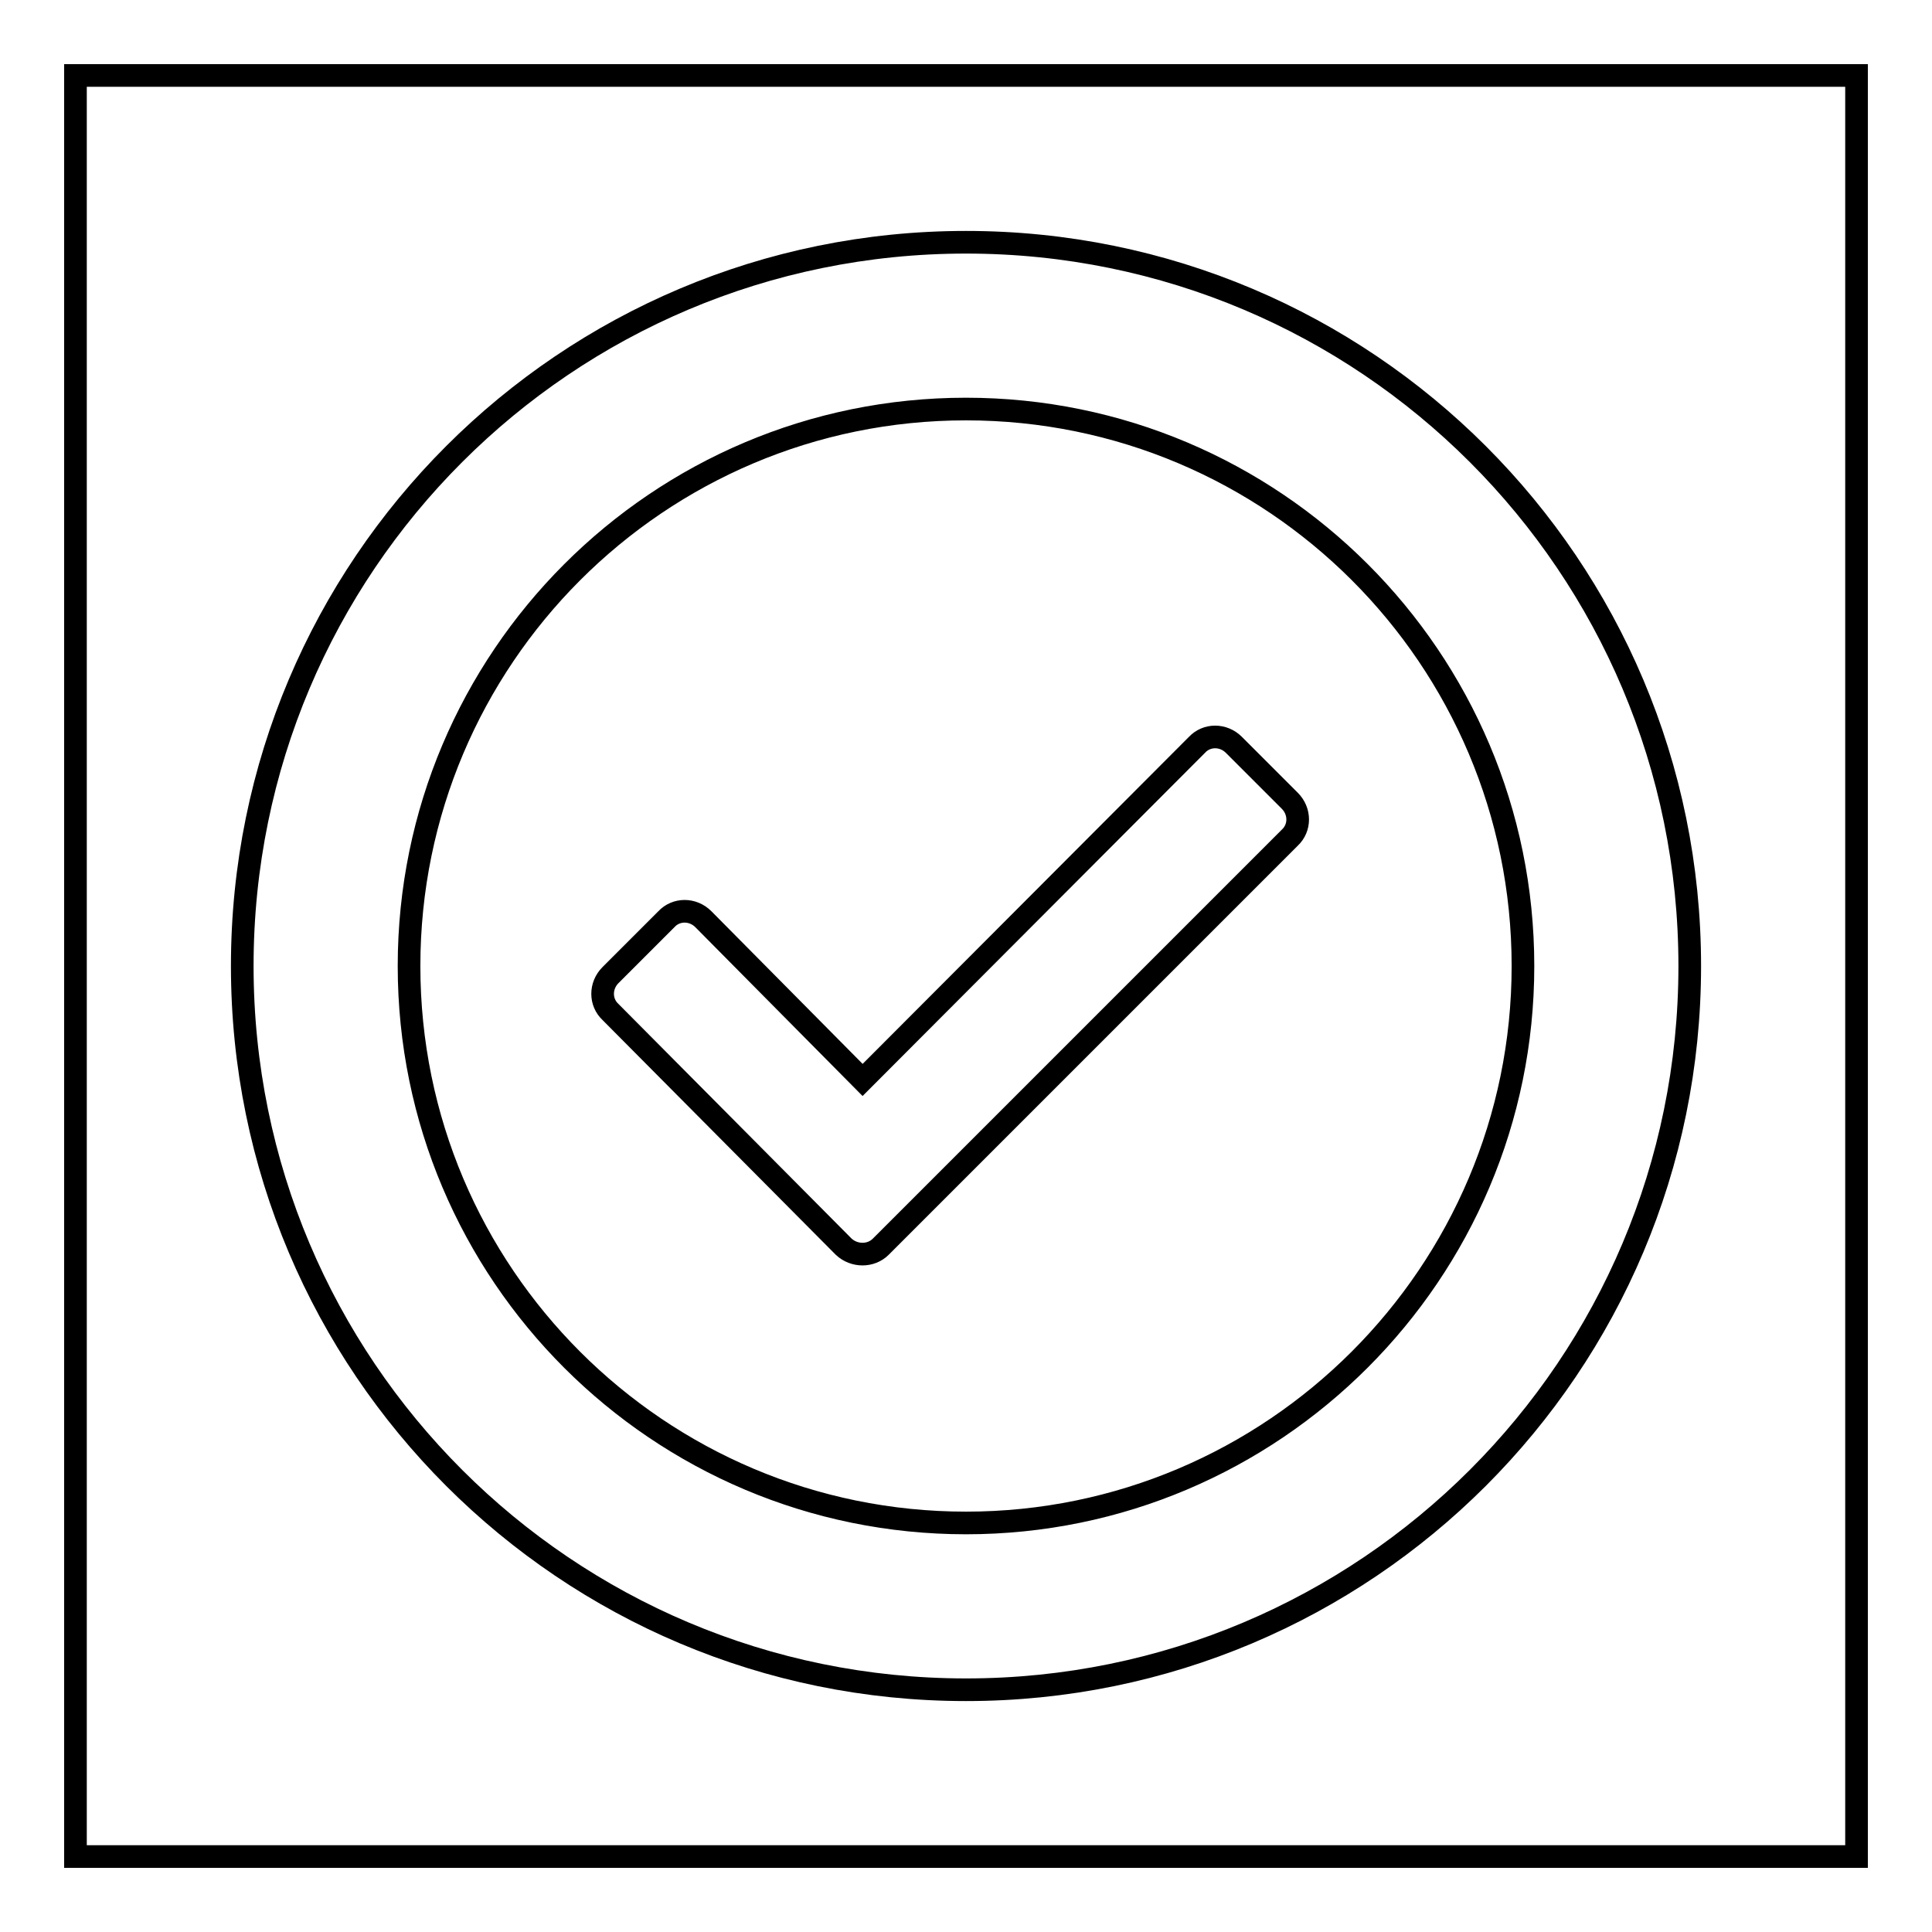
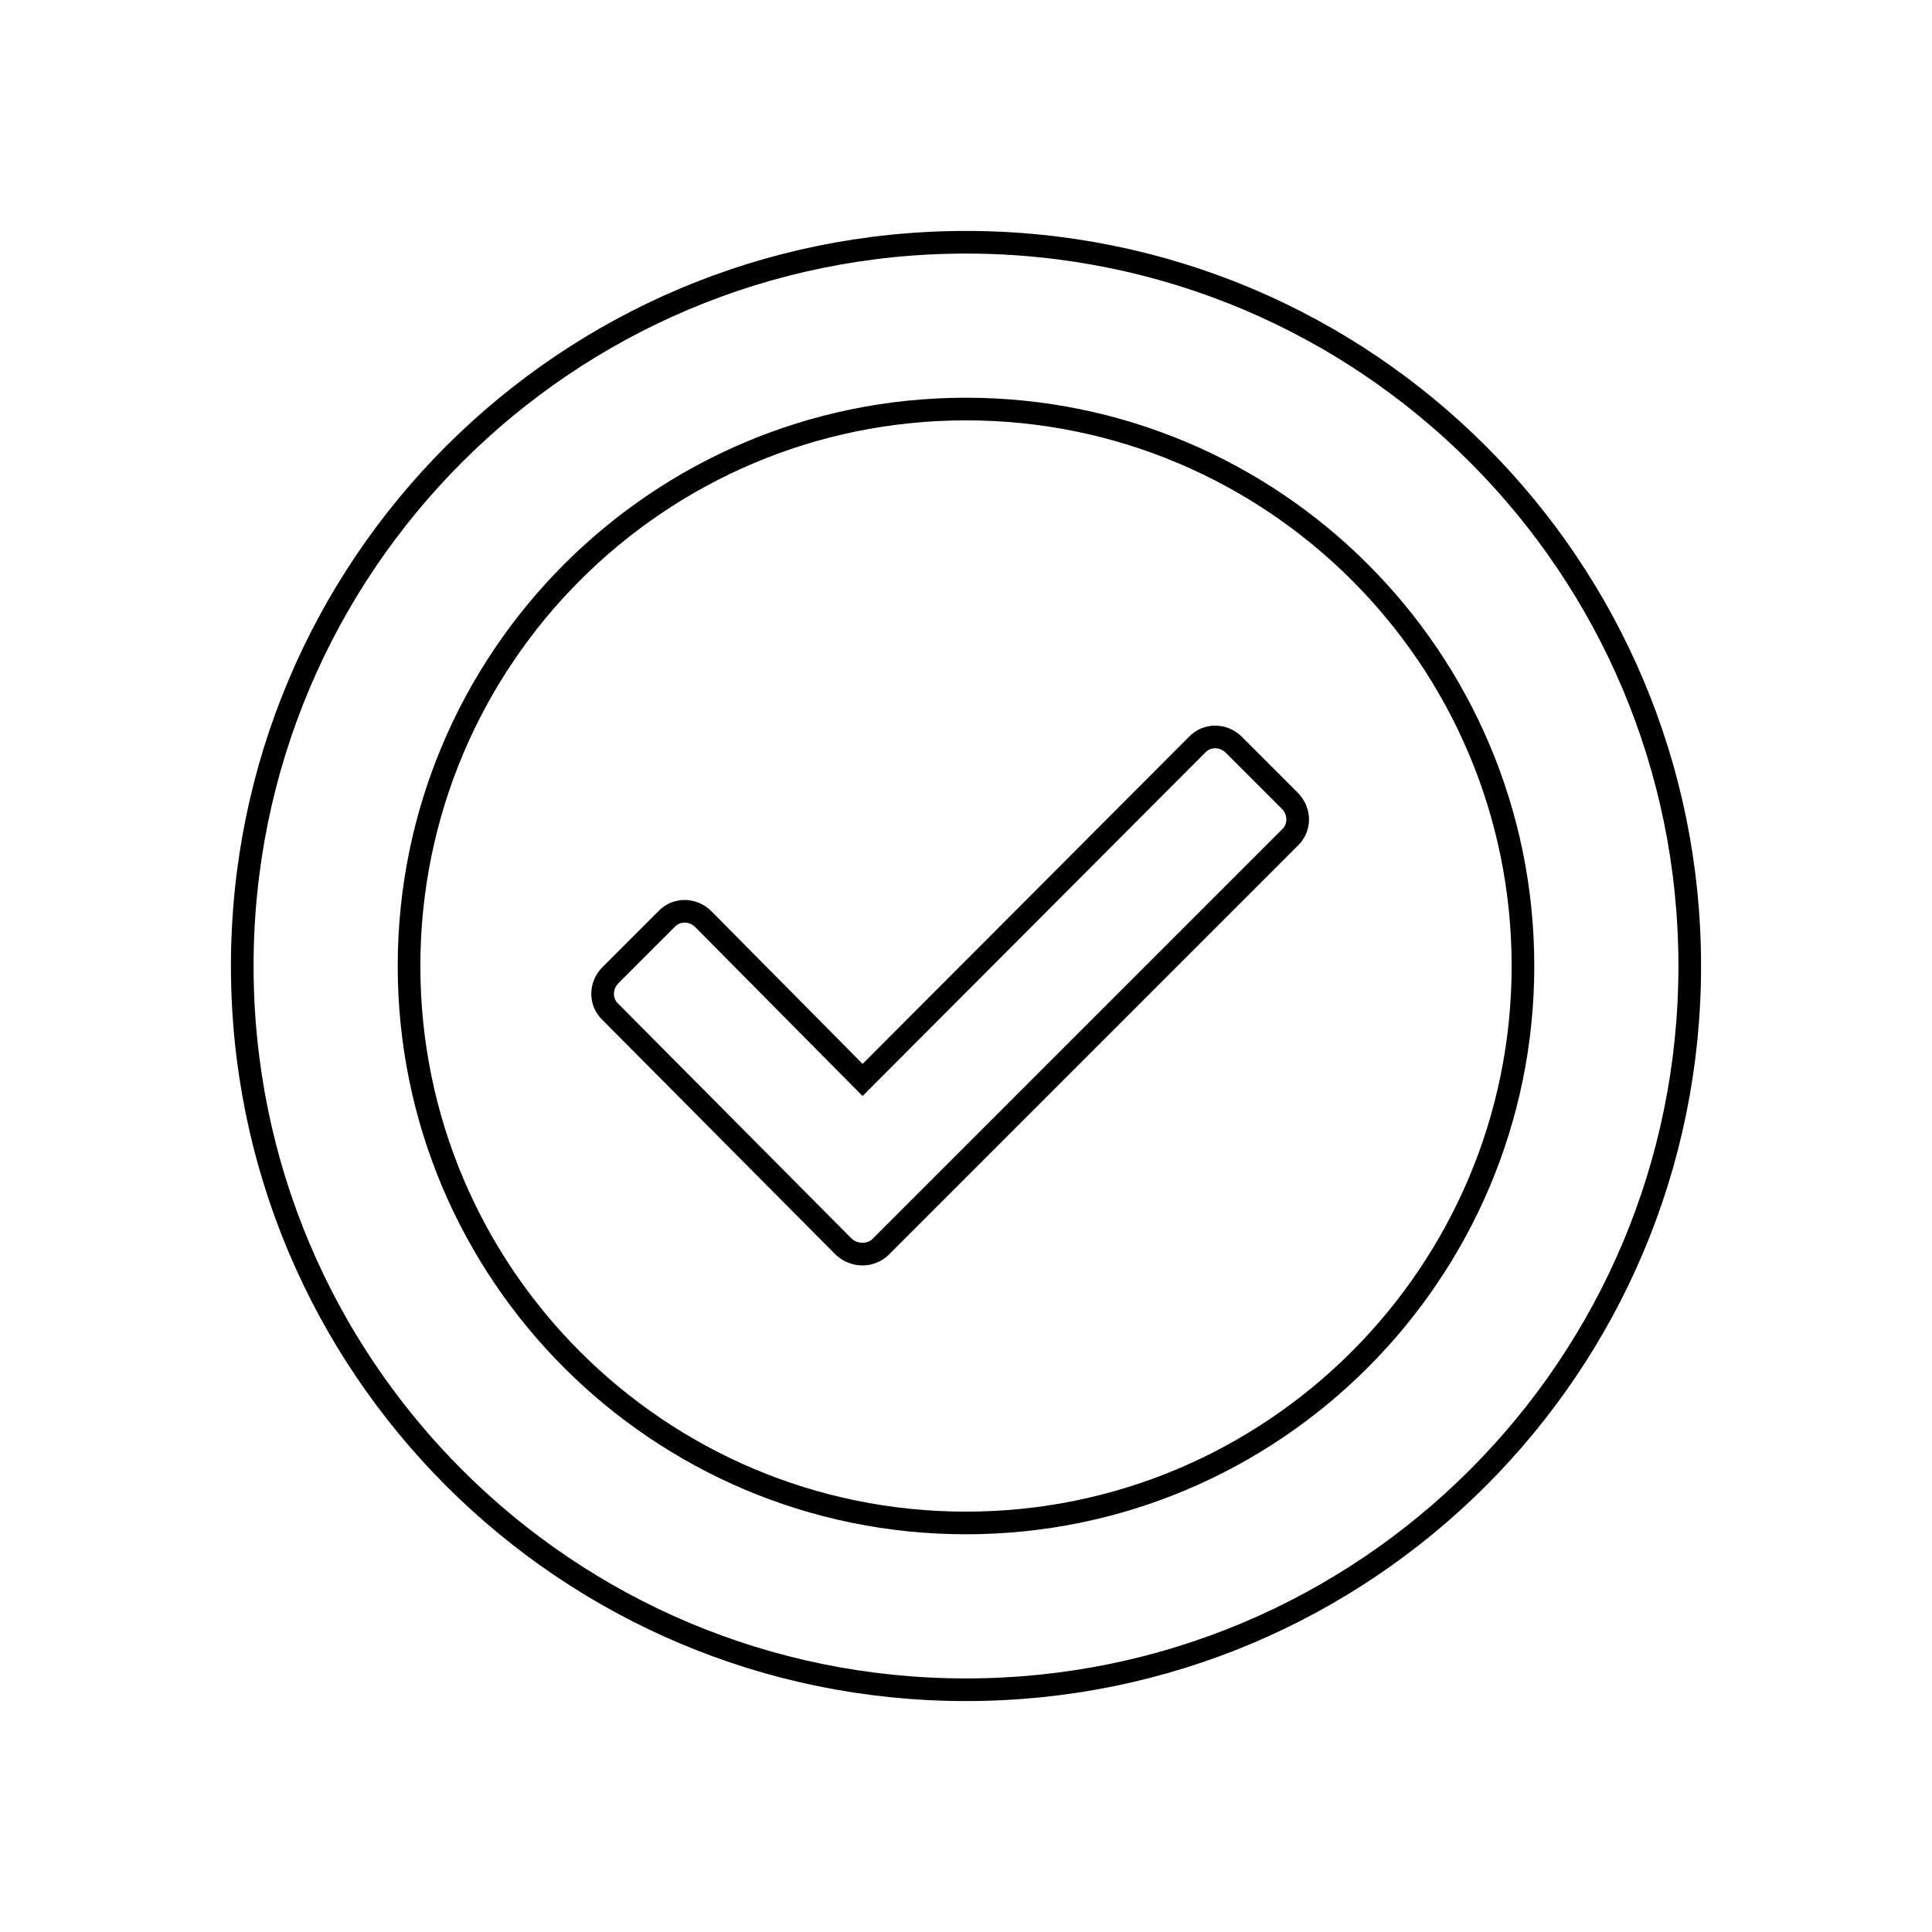
<svg xmlns="http://www.w3.org/2000/svg" version="1.1" x="0px" y="0px" viewBox="0 0 256 256" enable-background="new 0 0 256 256" xml:space="preserve">
  <g>
    <g>
-       <path stroke-width="3" fill-opacity="0" stroke="#000000" d="M10,10h236v236H10V10z" />
      <path stroke-width="3" fill-opacity="0" stroke="#000000" d="M170.9,106.1l-7.4-7.4c-1.4-1.4-3.6-1.4-4.9,0l-44.3,44.4l-21.1-21.3c-1.4-1.4-3.6-1.4-4.9,0l-7.4,7.4c-1.4,1.4-1.4,3.6,0,4.9l30.9,31.1c1.4,1.3,3.6,1.3,4.9,0l54.2-54.2C172.3,109.7,172.3,107.5,170.9,106.1z M128,32.1C75,32.1,32.1,75,32.1,128c0,53,42.9,95.9,95.9,95.9c53,0,95.9-42.9,95.9-95.9C223.9,75,181,32.1,128,32.1z M128,201.8c-40.7,0-73.8-33-73.8-73.8c0-40.7,33-73.8,73.8-73.8c40.7,0,73.8,33,73.8,73.8C201.8,168.7,168.7,201.8,128,201.8z" />
    </g>
  </g>
</svg>